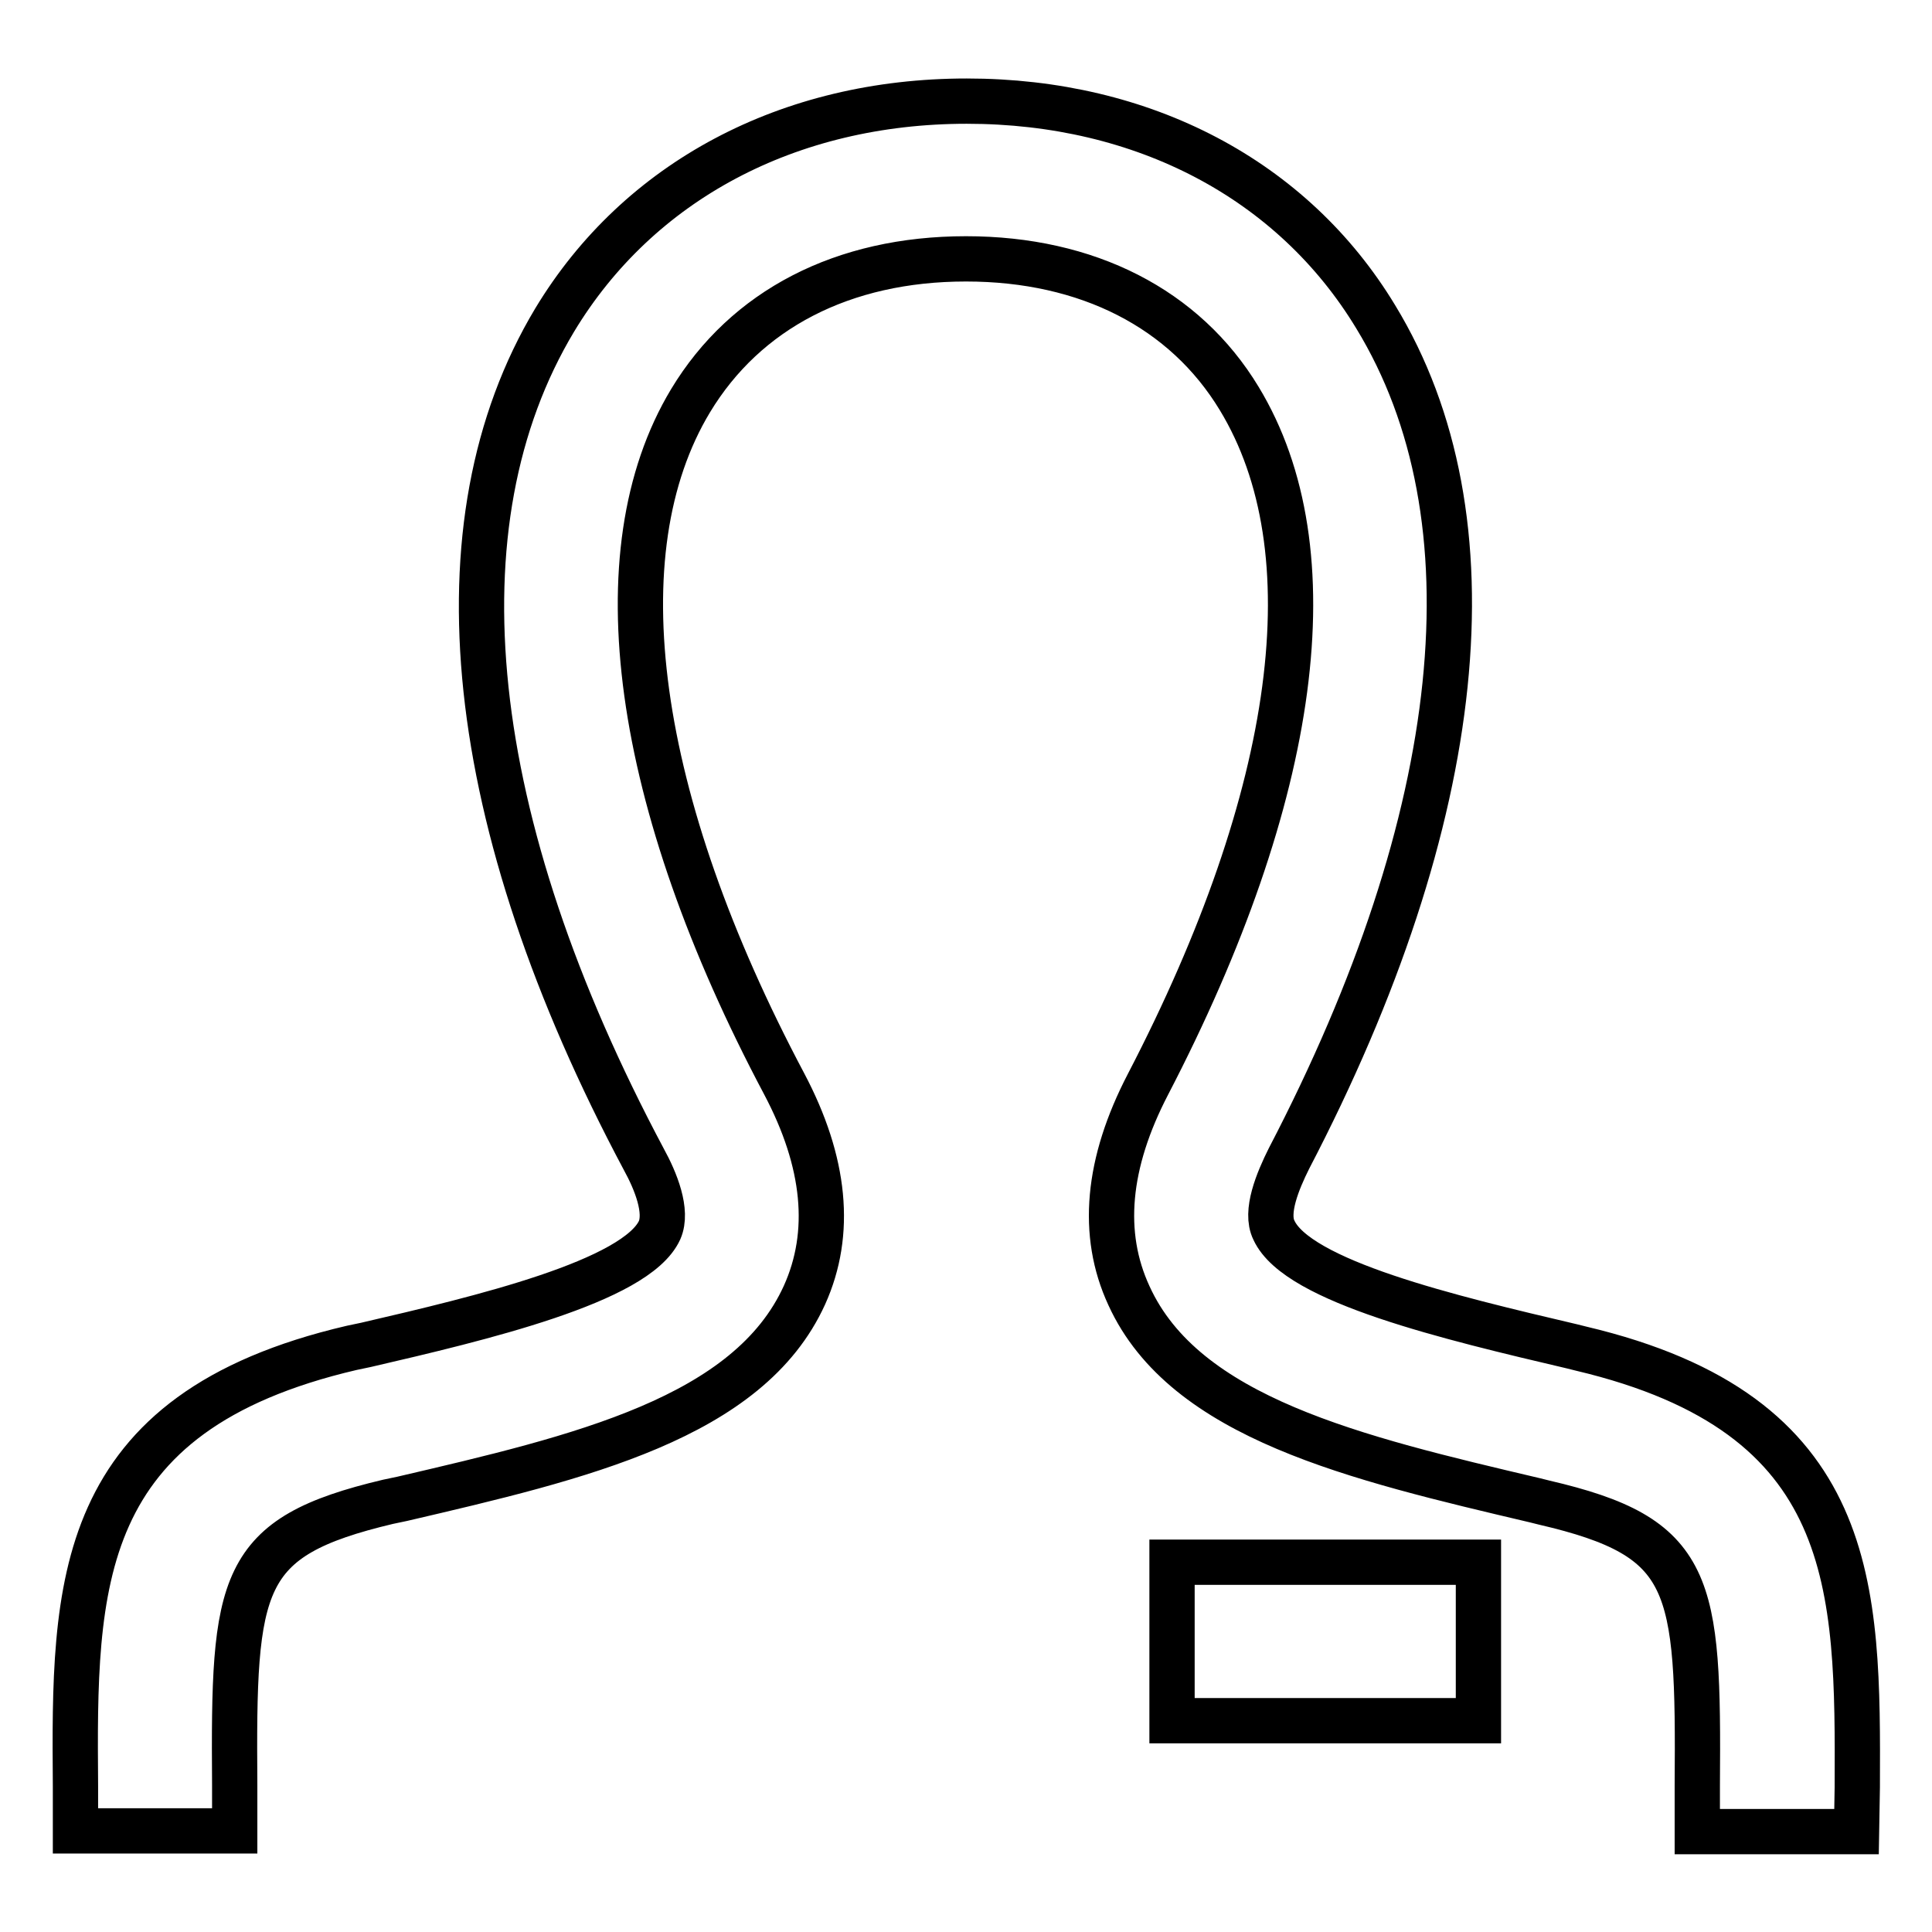
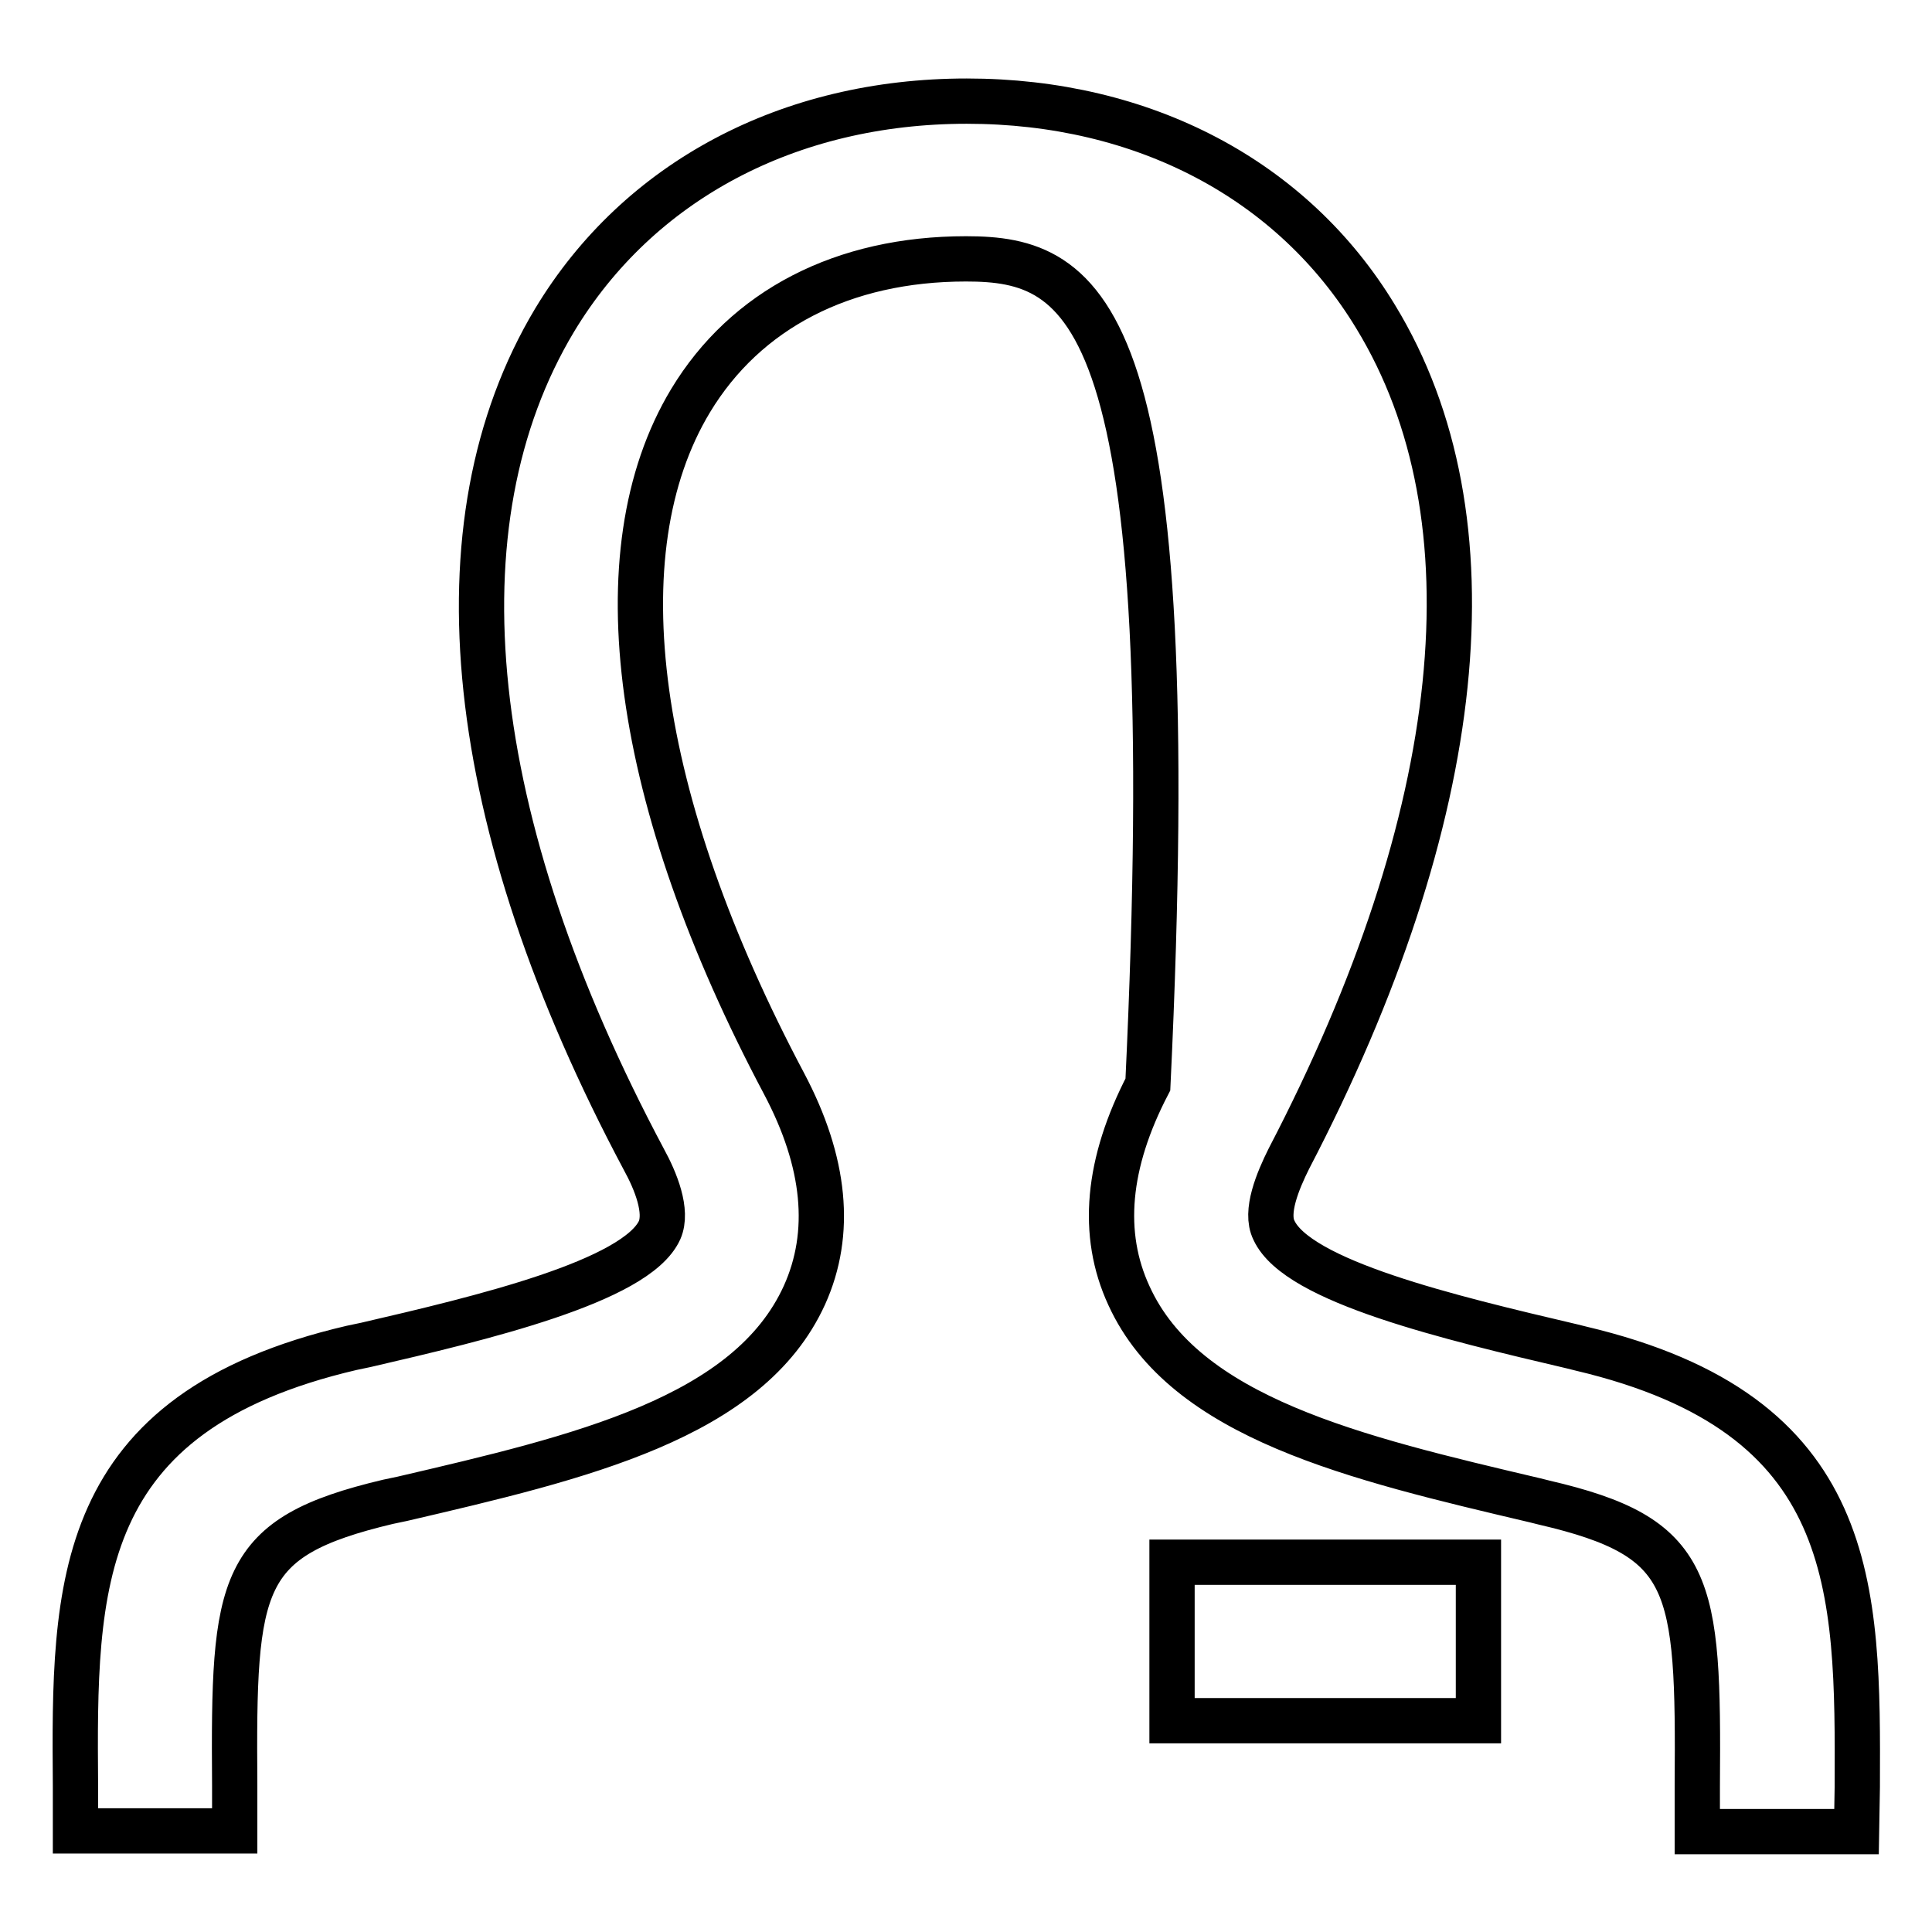
<svg xmlns="http://www.w3.org/2000/svg" version="1.1" x="0px" y="0px" viewBox="0 0 256 256" enable-background="new 0 0 256 256" xml:space="preserve">
  <g>
-     <path stroke-width="6" fill-opacity="0" stroke="#000000" d="M246,242.7h-21.1l0-6.1c0.2-27-0.5-32.9-20.3-37.5l-1.2-0.3c-23.8-5.6-46.4-10.9-53.8-27.1 c-3.8-8.2-2.9-17.6,2.5-28c20-38.5,24.3-70.8,12.1-90.9C157,40.9,144.1,34.3,128,34.3c-16.3,0-29.2,6.7-36.5,18.8 c-12.1,20.1-7.5,53,12.4,90.5c5.5,10.4,6.4,19.8,2.7,28c-7.4,16.3-29.7,21.5-53.3,27l-1.9,0.4c-19.8,4.7-20.5,10.5-20.3,37.5l0,6.1 H10l0-5.9c-0.2-26.6-0.3-49.5,36.6-58.1l1.9-0.4c15.1-3.5,35.8-8.4,38.9-15.2c1.1-2.5-0.5-6.5-2.1-9.4 c-23.8-44.7-28-84.2-11.8-111.2c11.1-18.4,31-29,54.6-29c23.4,0,43.2,10.4,54.2,28.6c16.2,26.6,12.1,66.2-11.5,111.5 c-1.5,3-3.2,7.1-2,9.5c3.1,6.8,23.3,11.6,39.5,15.4l1.2,0.3c36.8,8.7,36.7,31.6,36.6,58.1L246,242.7L246,242.7z M155.3,207h40.6 V228h-40.6V207L155.3,207z" />
+     <path stroke-width="6" fill-opacity="0" stroke="#000000" d="M246,242.7h-21.1l0-6.1c0.2-27-0.5-32.9-20.3-37.5l-1.2-0.3c-23.8-5.6-46.4-10.9-53.8-27.1 c-3.8-8.2-2.9-17.6,2.5-28C157,40.9,144.1,34.3,128,34.3c-16.3,0-29.2,6.7-36.5,18.8 c-12.1,20.1-7.5,53,12.4,90.5c5.5,10.4,6.4,19.8,2.7,28c-7.4,16.3-29.7,21.5-53.3,27l-1.9,0.4c-19.8,4.7-20.5,10.5-20.3,37.5l0,6.1 H10l0-5.9c-0.2-26.6-0.3-49.5,36.6-58.1l1.9-0.4c15.1-3.5,35.8-8.4,38.9-15.2c1.1-2.5-0.5-6.5-2.1-9.4 c-23.8-44.7-28-84.2-11.8-111.2c11.1-18.4,31-29,54.6-29c23.4,0,43.2,10.4,54.2,28.6c16.2,26.6,12.1,66.2-11.5,111.5 c-1.5,3-3.2,7.1-2,9.5c3.1,6.8,23.3,11.6,39.5,15.4l1.2,0.3c36.8,8.7,36.7,31.6,36.6,58.1L246,242.7L246,242.7z M155.3,207h40.6 V228h-40.6V207L155.3,207z" />
  </g>
</svg>